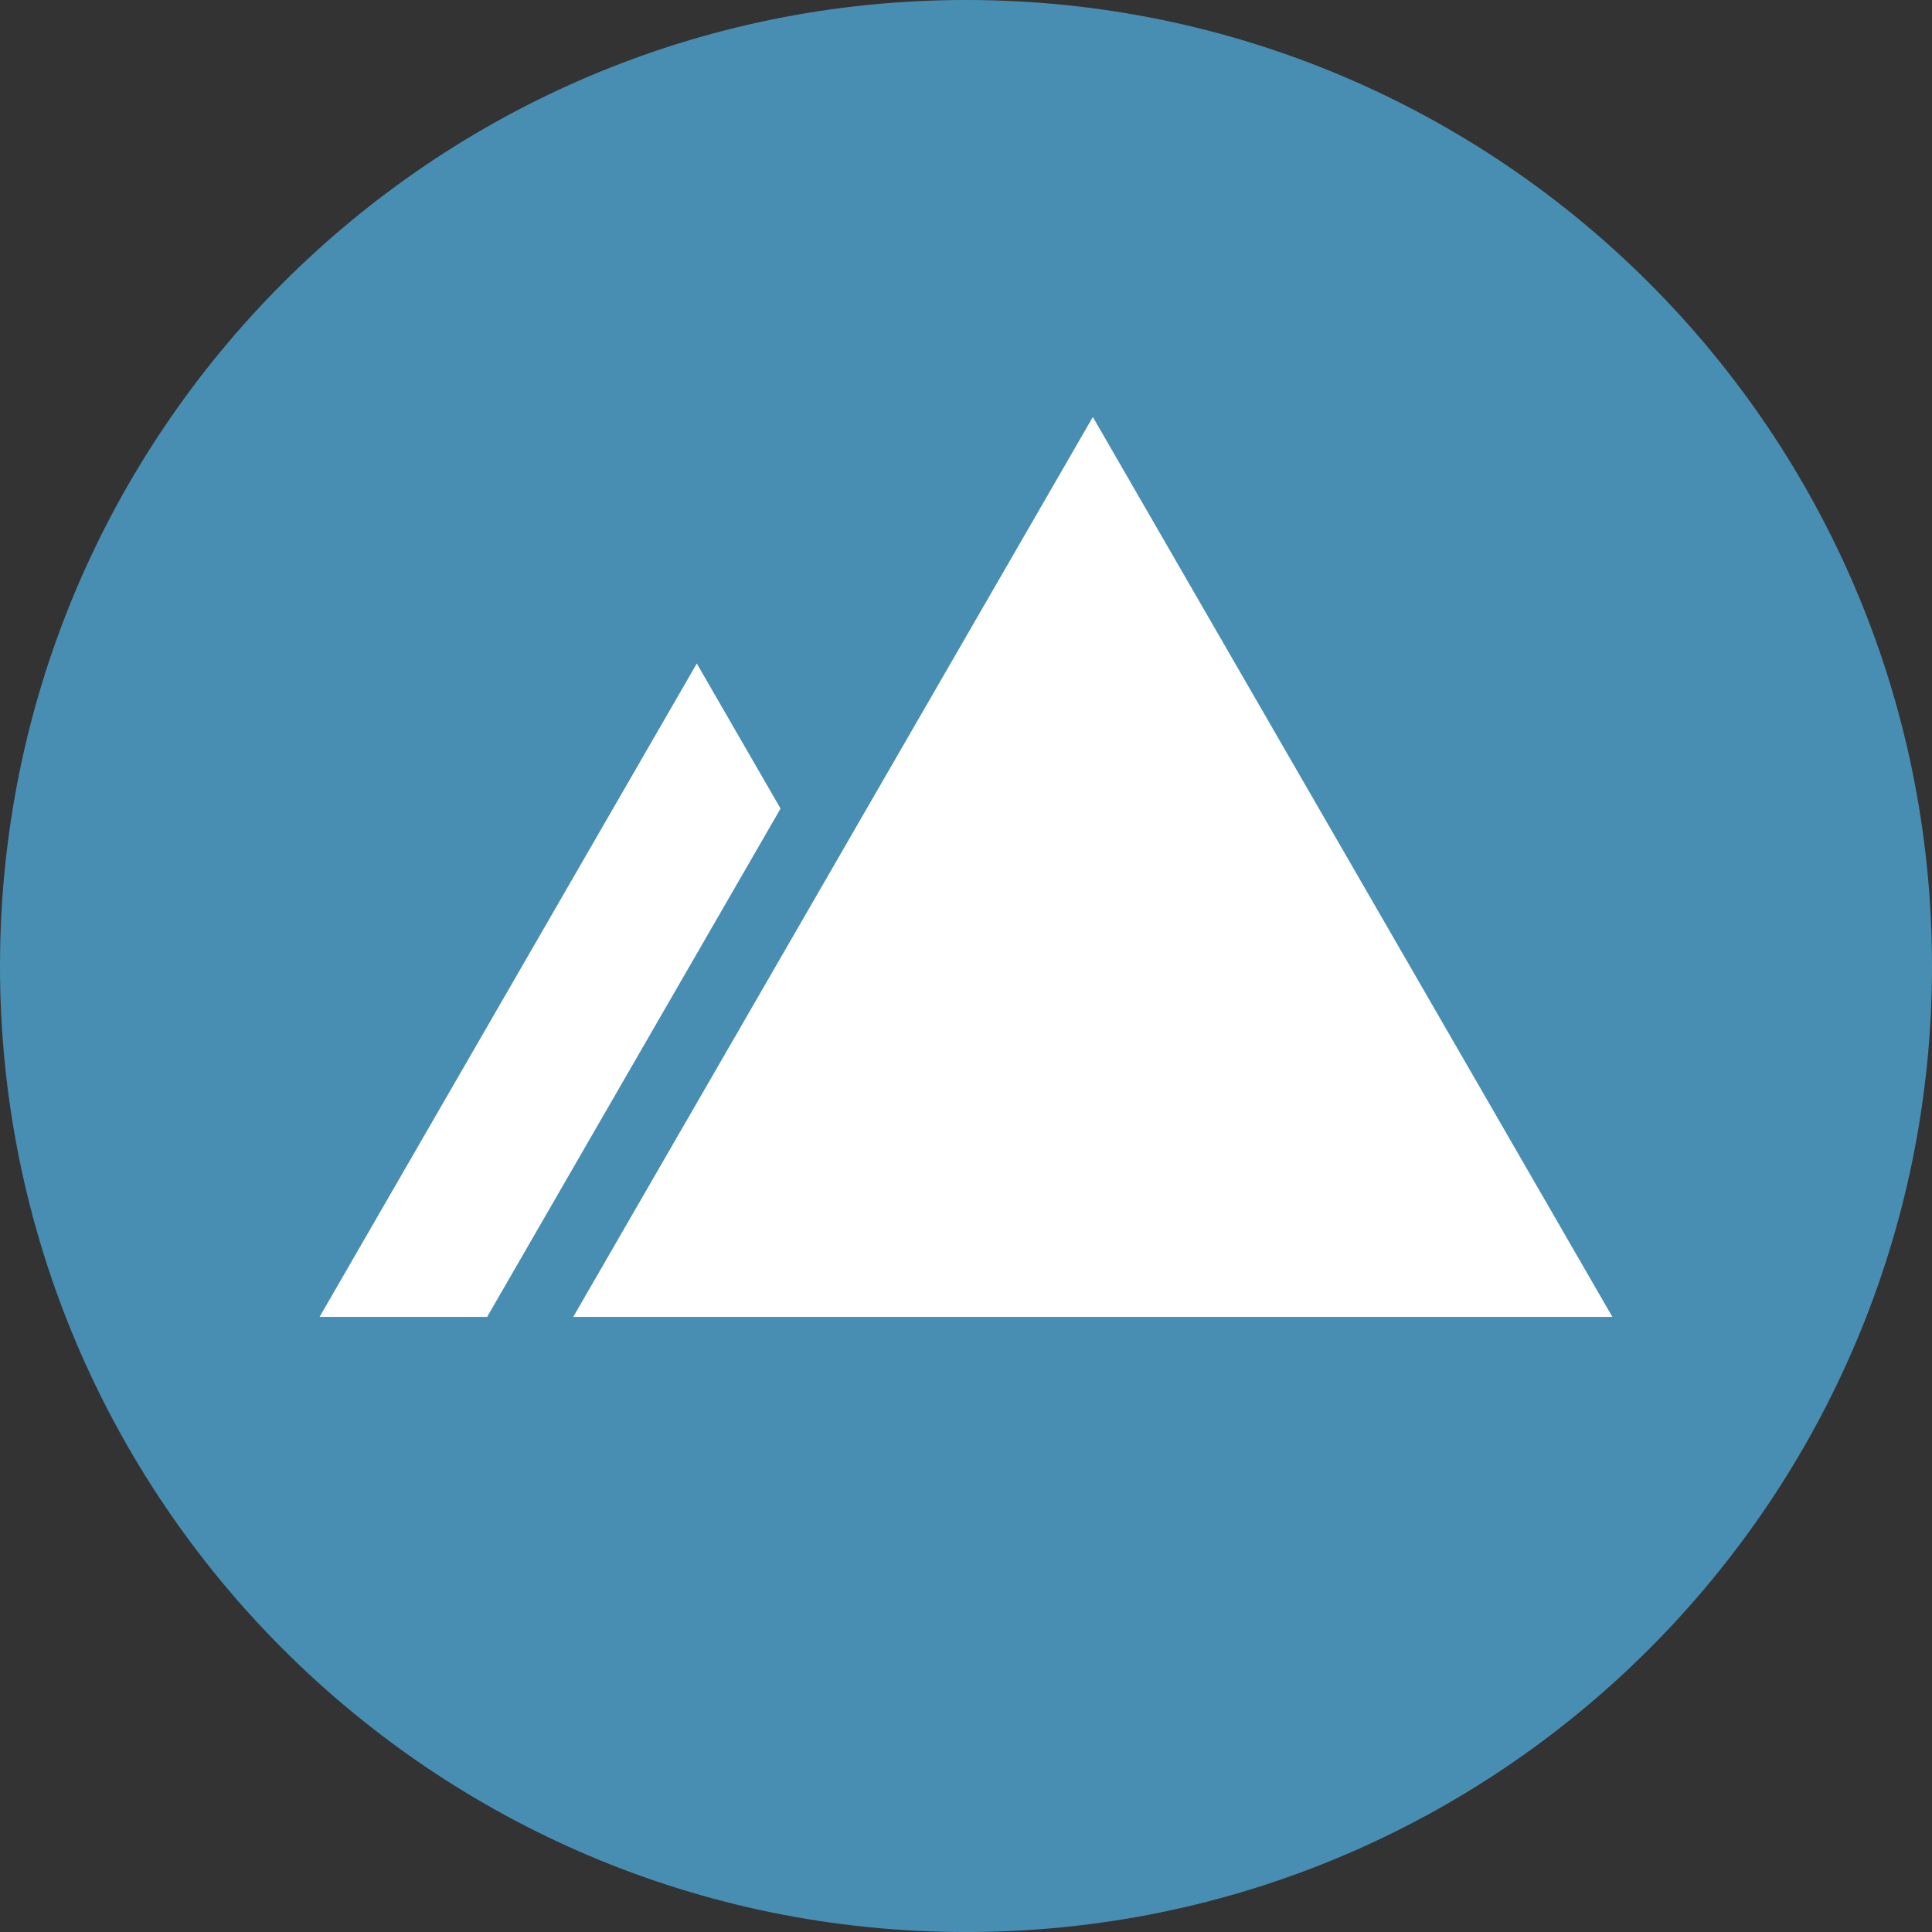
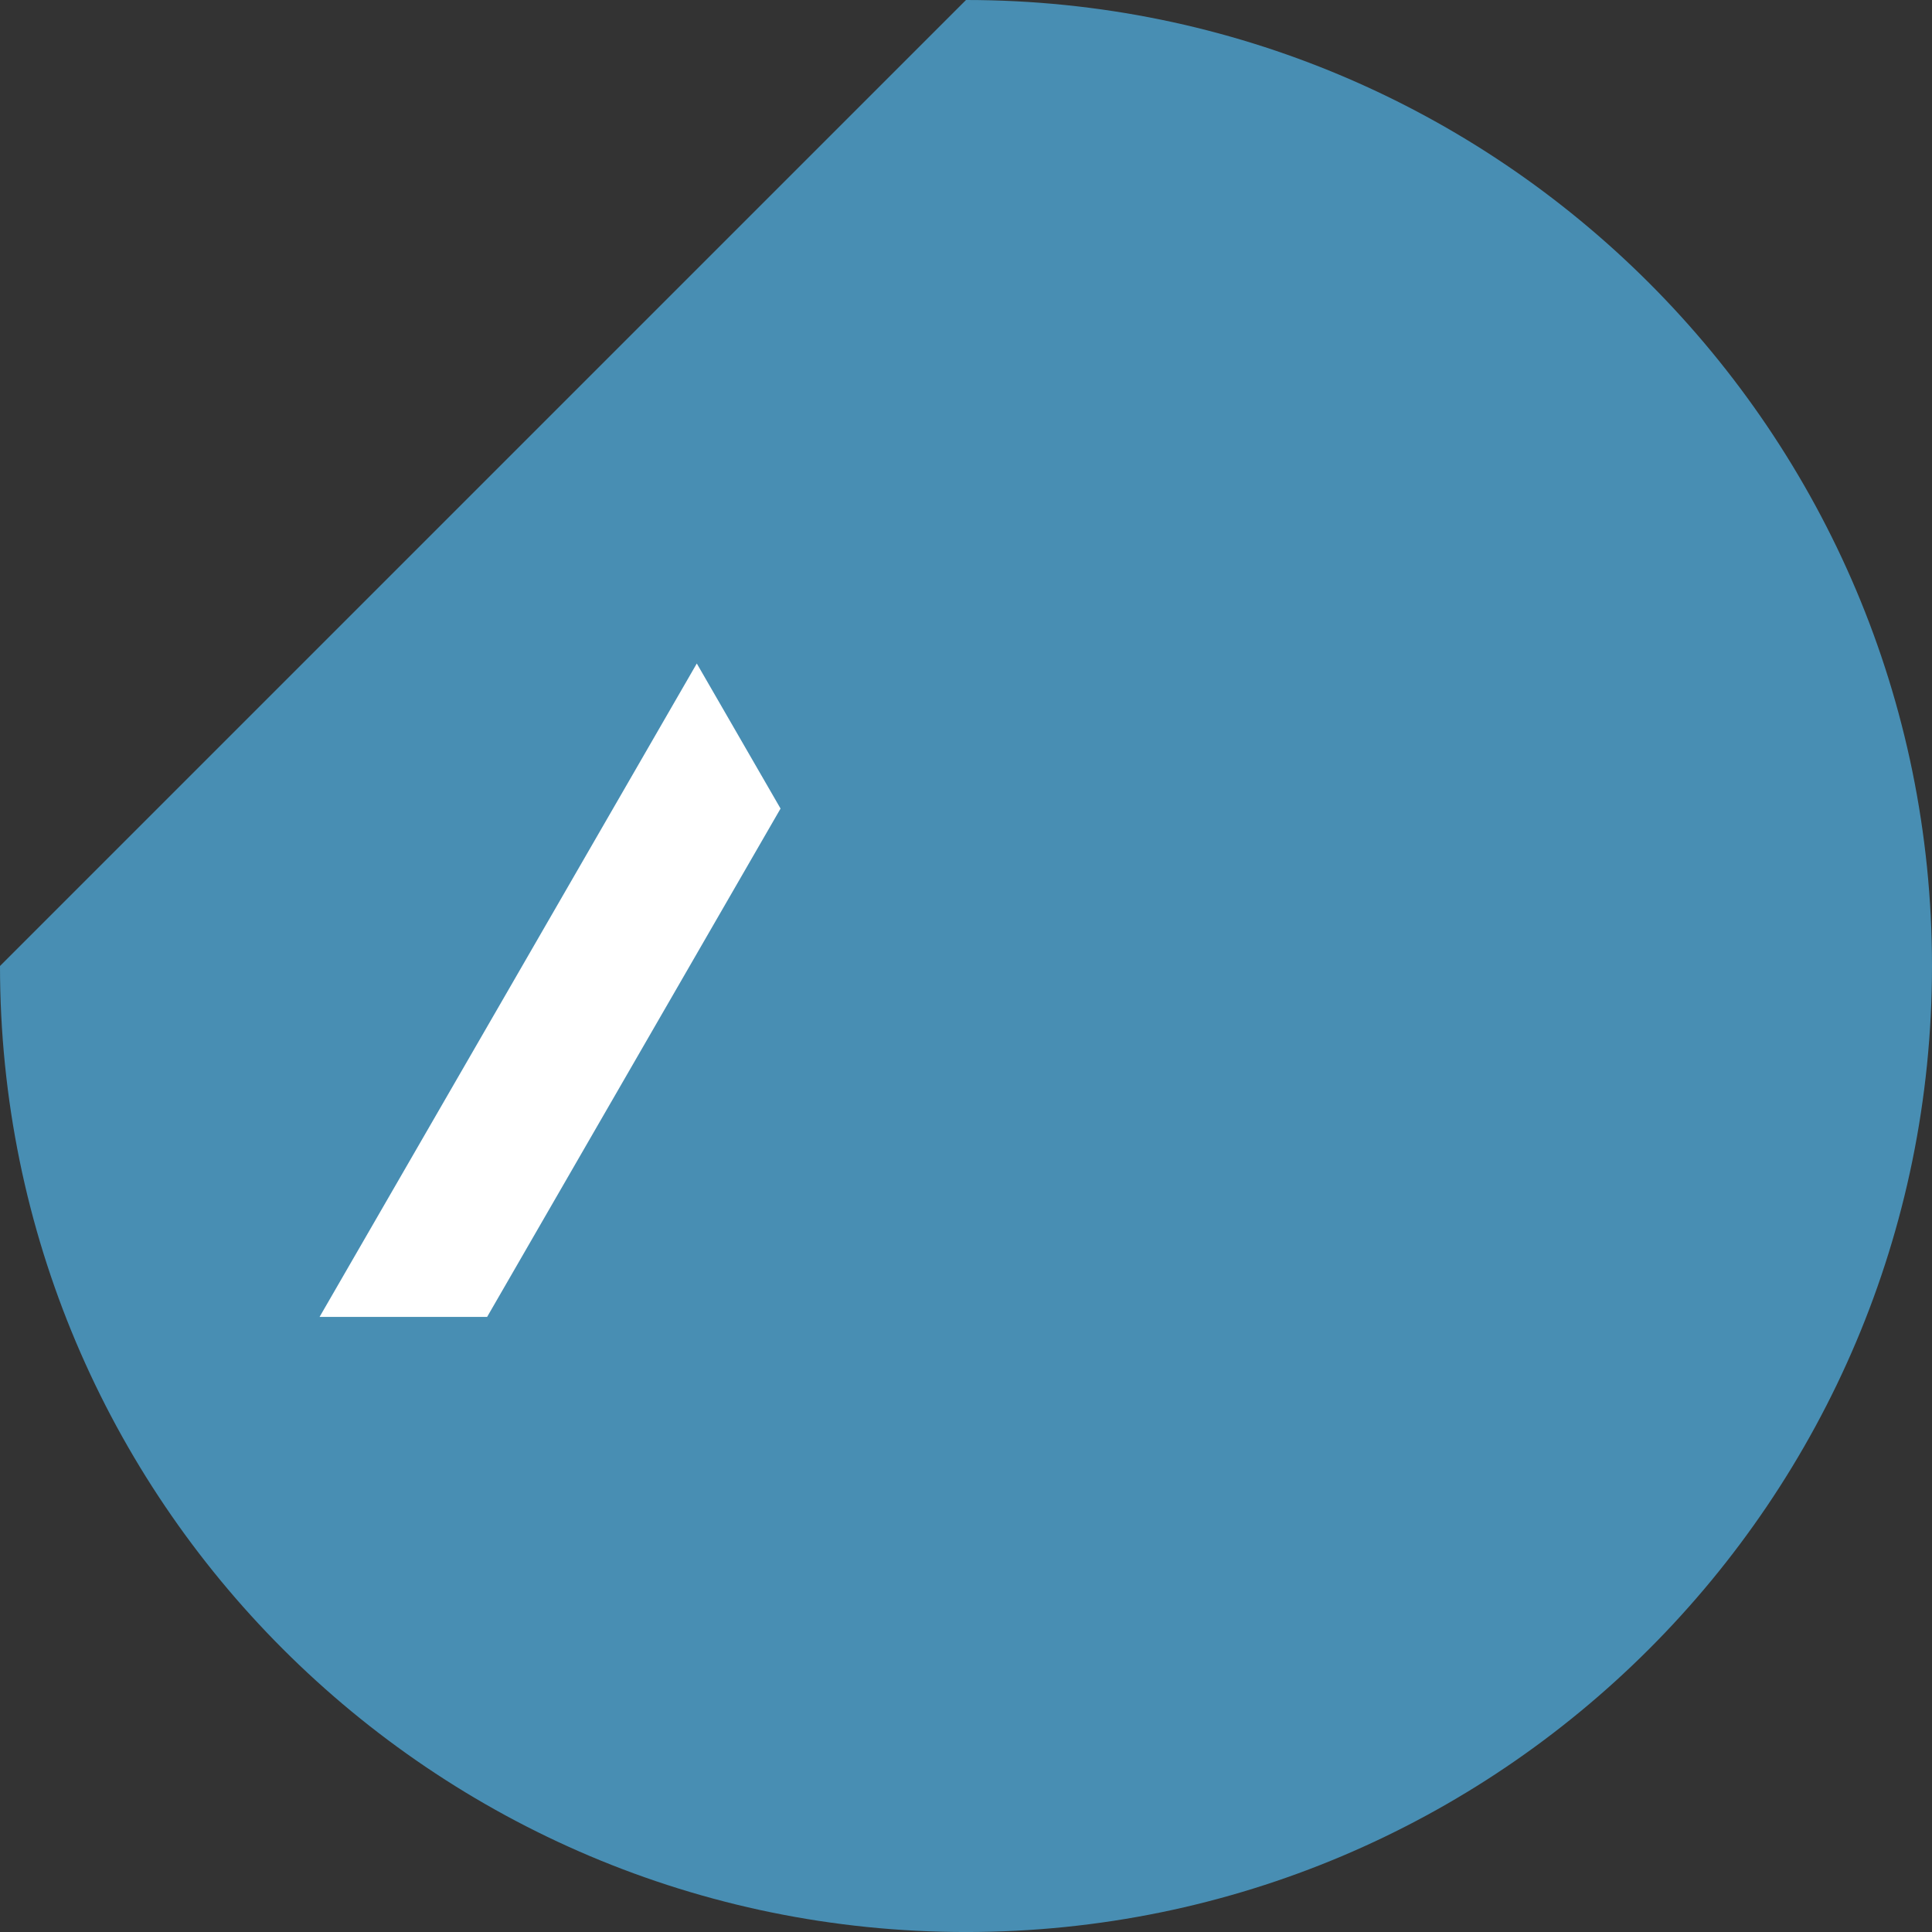
<svg xmlns="http://www.w3.org/2000/svg" version="1.1" id="Layer_1" x="0px" y="0px" width="97px" height="97.001px" viewBox="0 0 97 97.001" enable-background="new 0 0 97 97.001" xml:space="preserve">
  <rect x="0" y="0" width="97" height="97.001" fill="#333333" stroke="none" />
-   <path fill-rule="evenodd" clip-rule="evenodd" fill="#488EB3" d="M48.5,0C75.285,0,97,21.715,97,48.5  c0,26.786-21.715,48.501-48.5,48.501C21.713,97.001,0,75.286,0,48.5C0,21.715,21.713,0,48.5,0z" />
+   <path fill-rule="evenodd" clip-rule="evenodd" fill="#488EB3" d="M48.5,0C75.285,0,97,21.715,97,48.5  c0,26.786-21.715,48.501-48.5,48.501C21.713,97.001,0,75.286,0,48.5z" />
  <g>
-     <polygon fill="#FFFFFF" points="54.869,20.937 41.826,43.527 28.781,66.118 54.869,66.118 80.953,66.118    67.912,43.527  " />
    <polygon fill="#FFFFFF" points="25.516,49.716 16.045,66.118 24.457,66.118 37.498,43.526 39.189,40.596    34.984,33.312  " />
  </g>
  <g>
</g>
  <g>
</g>
  <g>
</g>
  <g>
</g>
  <g>
</g>
  <g>
</g>
</svg>